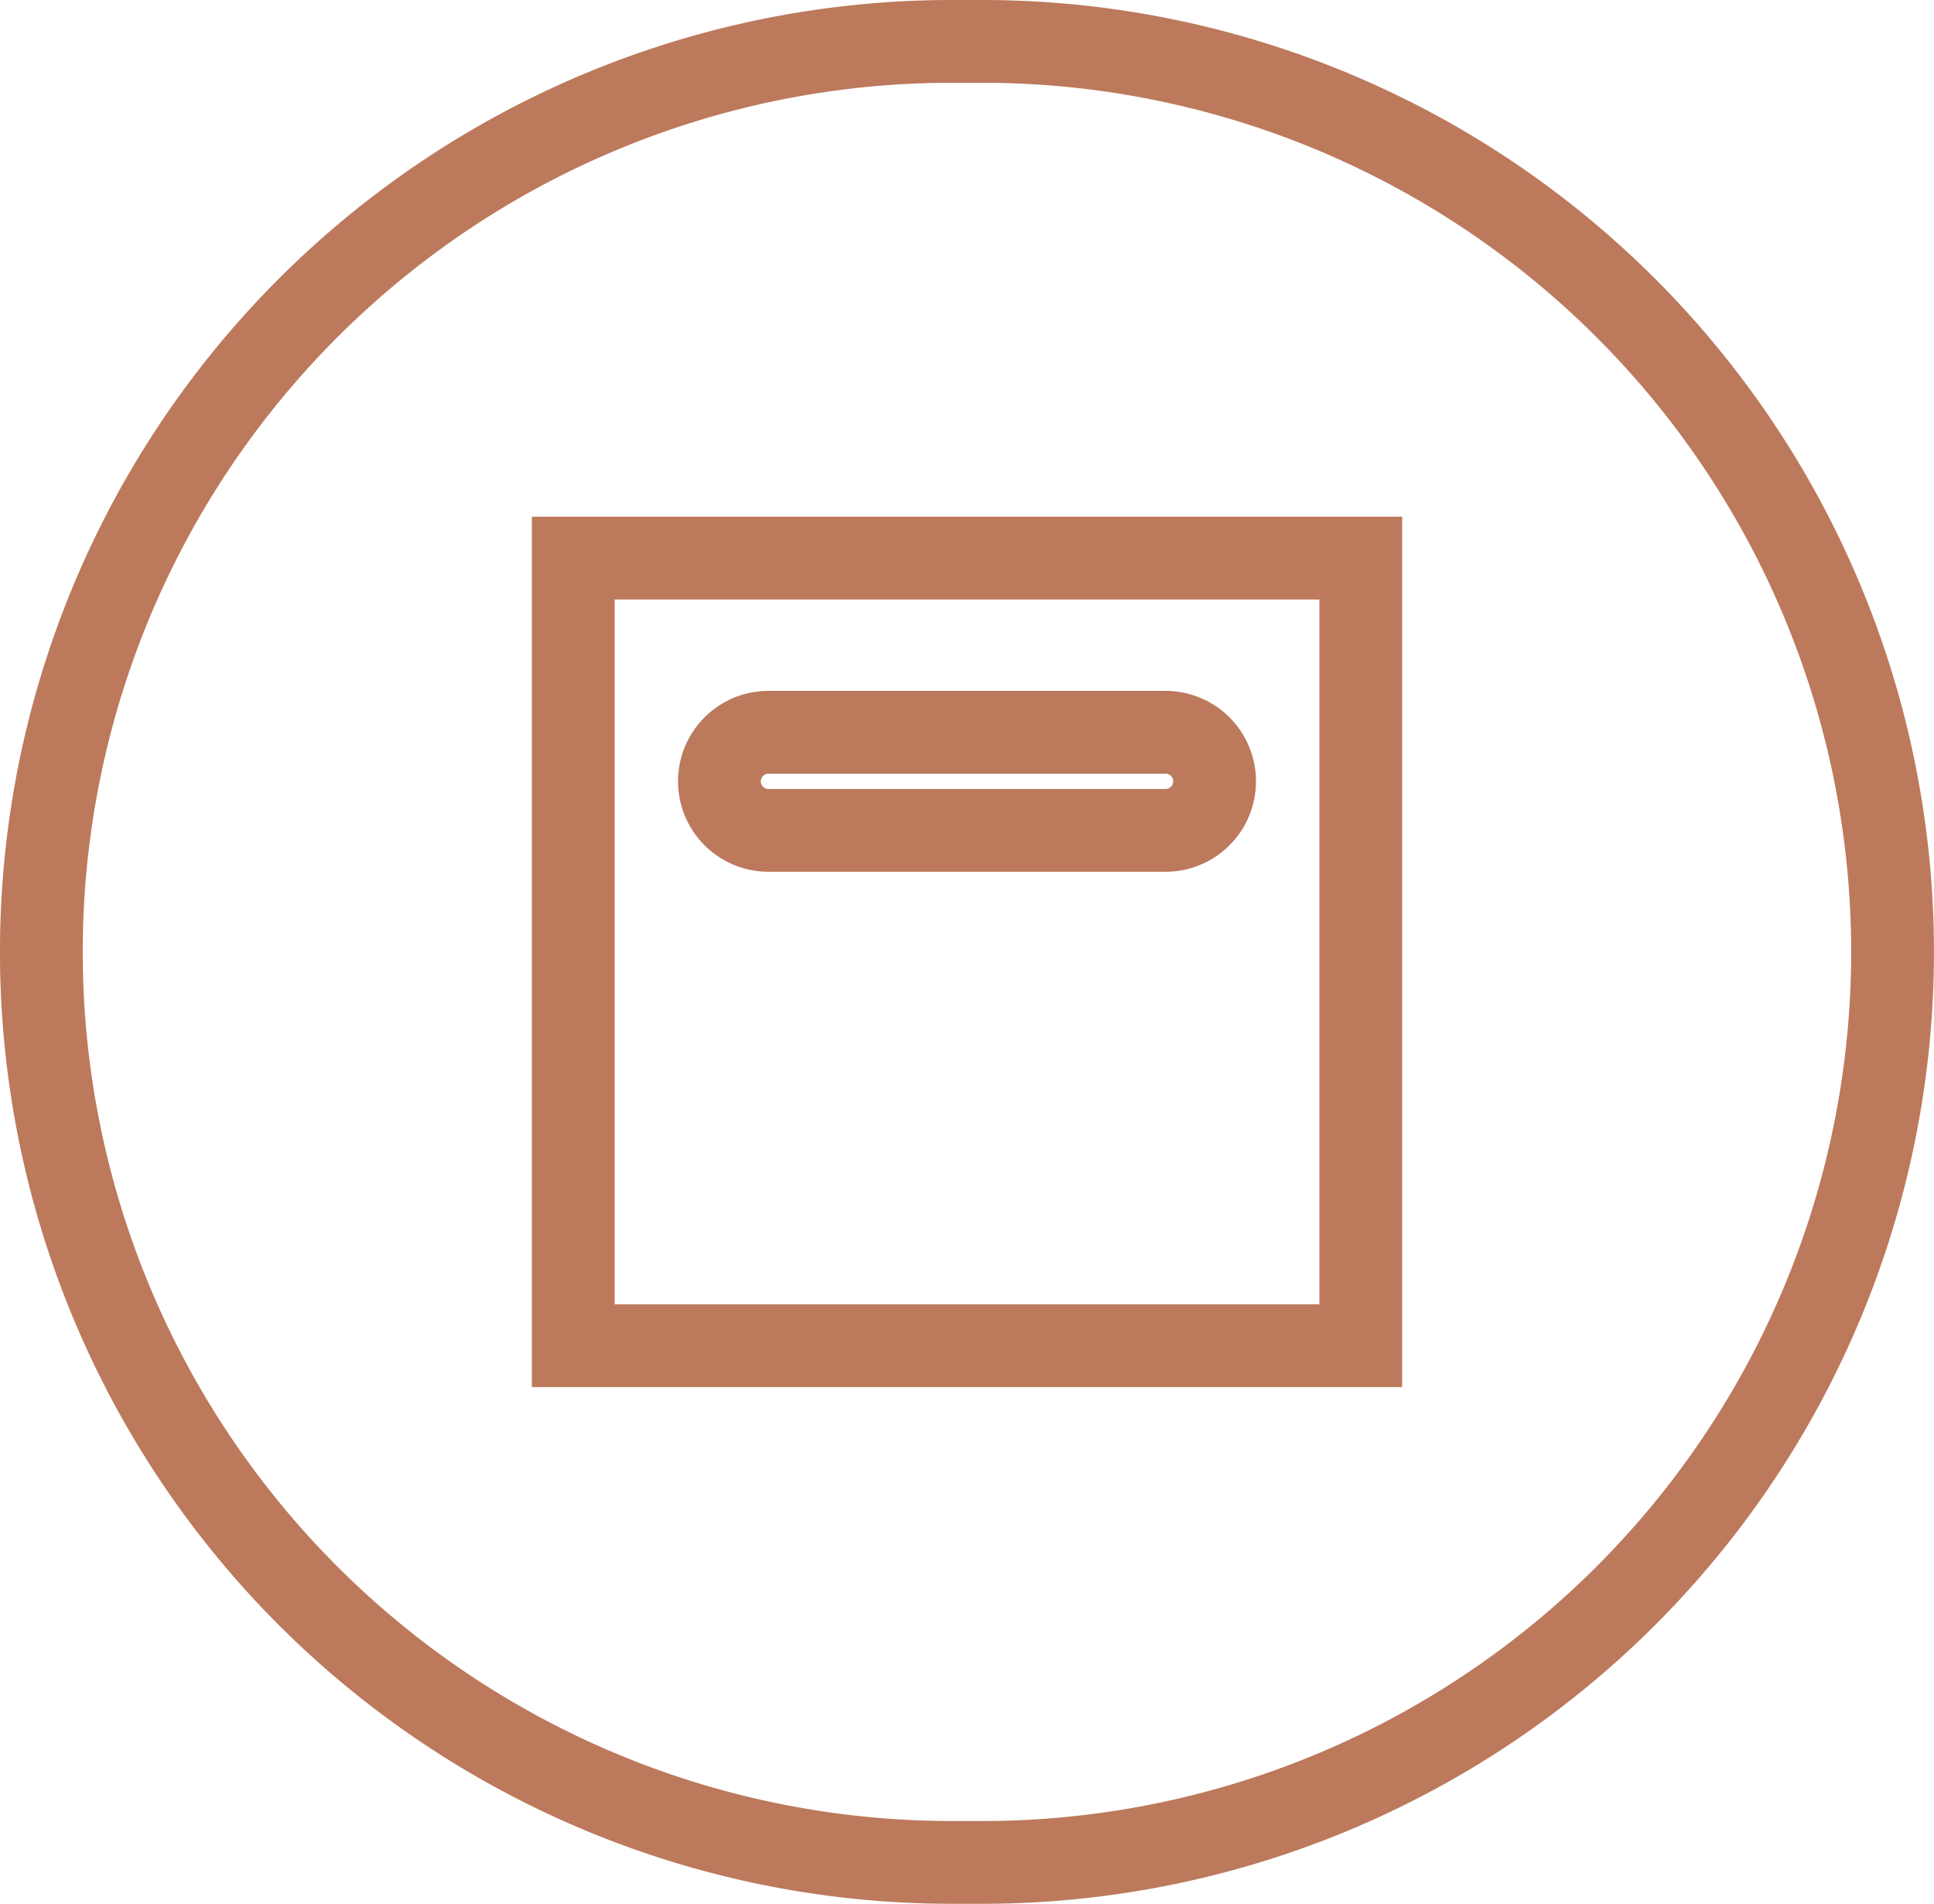
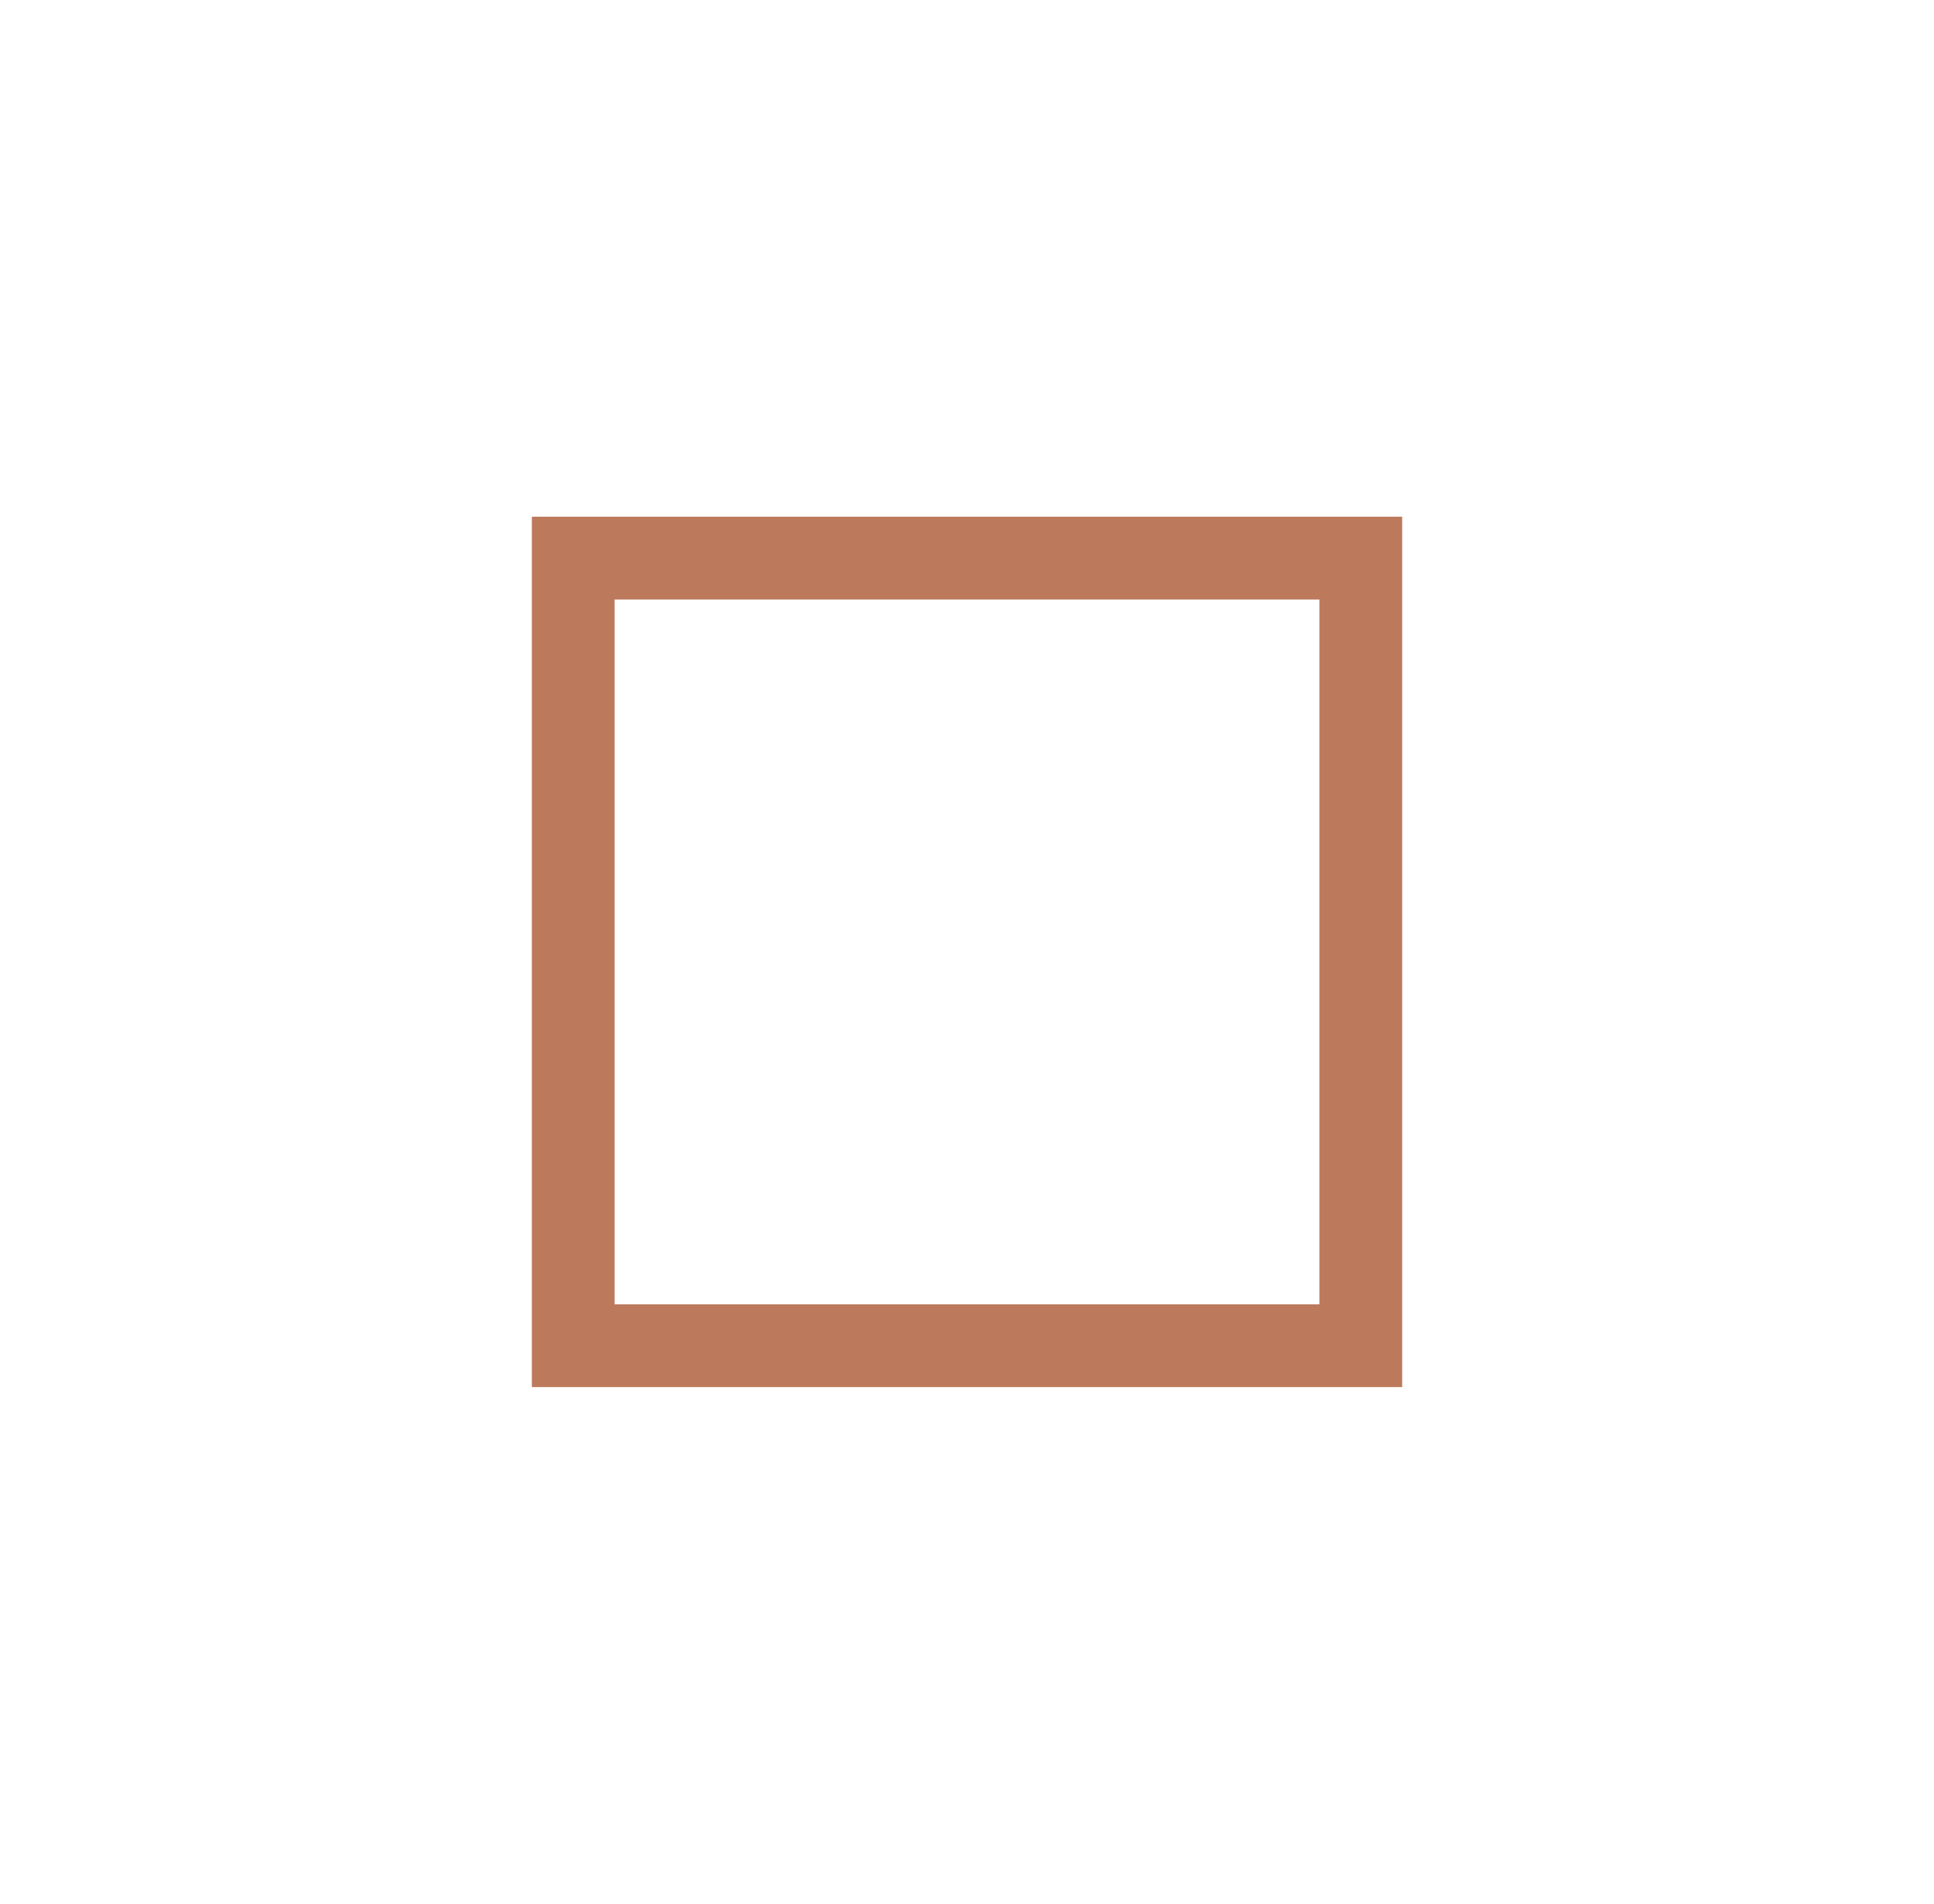
<svg xmlns="http://www.w3.org/2000/svg" width="70.101" height="69" viewBox="0 0 70.101 69" fill="">
  <g id="Group_131" data-name="Group 131" transform="translate(-1311.401 -378.083)">
    <path id="Path_157" data-name="Path 157" d="M1361.225,427.356h-29.546V397.811h29.546Zm-28.546-1h27.546V398.811h-27.546Z" fill="none" stroke="#bc795c" stroke-width="2" />
-     <path id="Path_158" data-name="Path 158" d="M1353.648,408.679h-14.392a2.278,2.278,0,0,1,0-4.556h14.392a2.278,2.278,0,1,1,0,4.556Zm-14.392-3.556a1.278,1.278,0,0,0,0,2.556h14.392a1.278,1.278,0,1,0,0-2.556Z" fill="none" stroke="#bc795c" stroke-width="2" />
-     <path id="Path_159" data-name="Path 159" d="M1347,446.083h-1.1a33.5,33.5,0,0,1,0-67h1.1a33.5,33.5,0,0,1,0,67Zm-1.1-66a32.5,32.5,0,0,0,0,65h1.1a32.5,32.5,0,0,0,0-65Z" fill="none" stroke="#bc795c" stroke-width="2" />
  </g>
</svg>